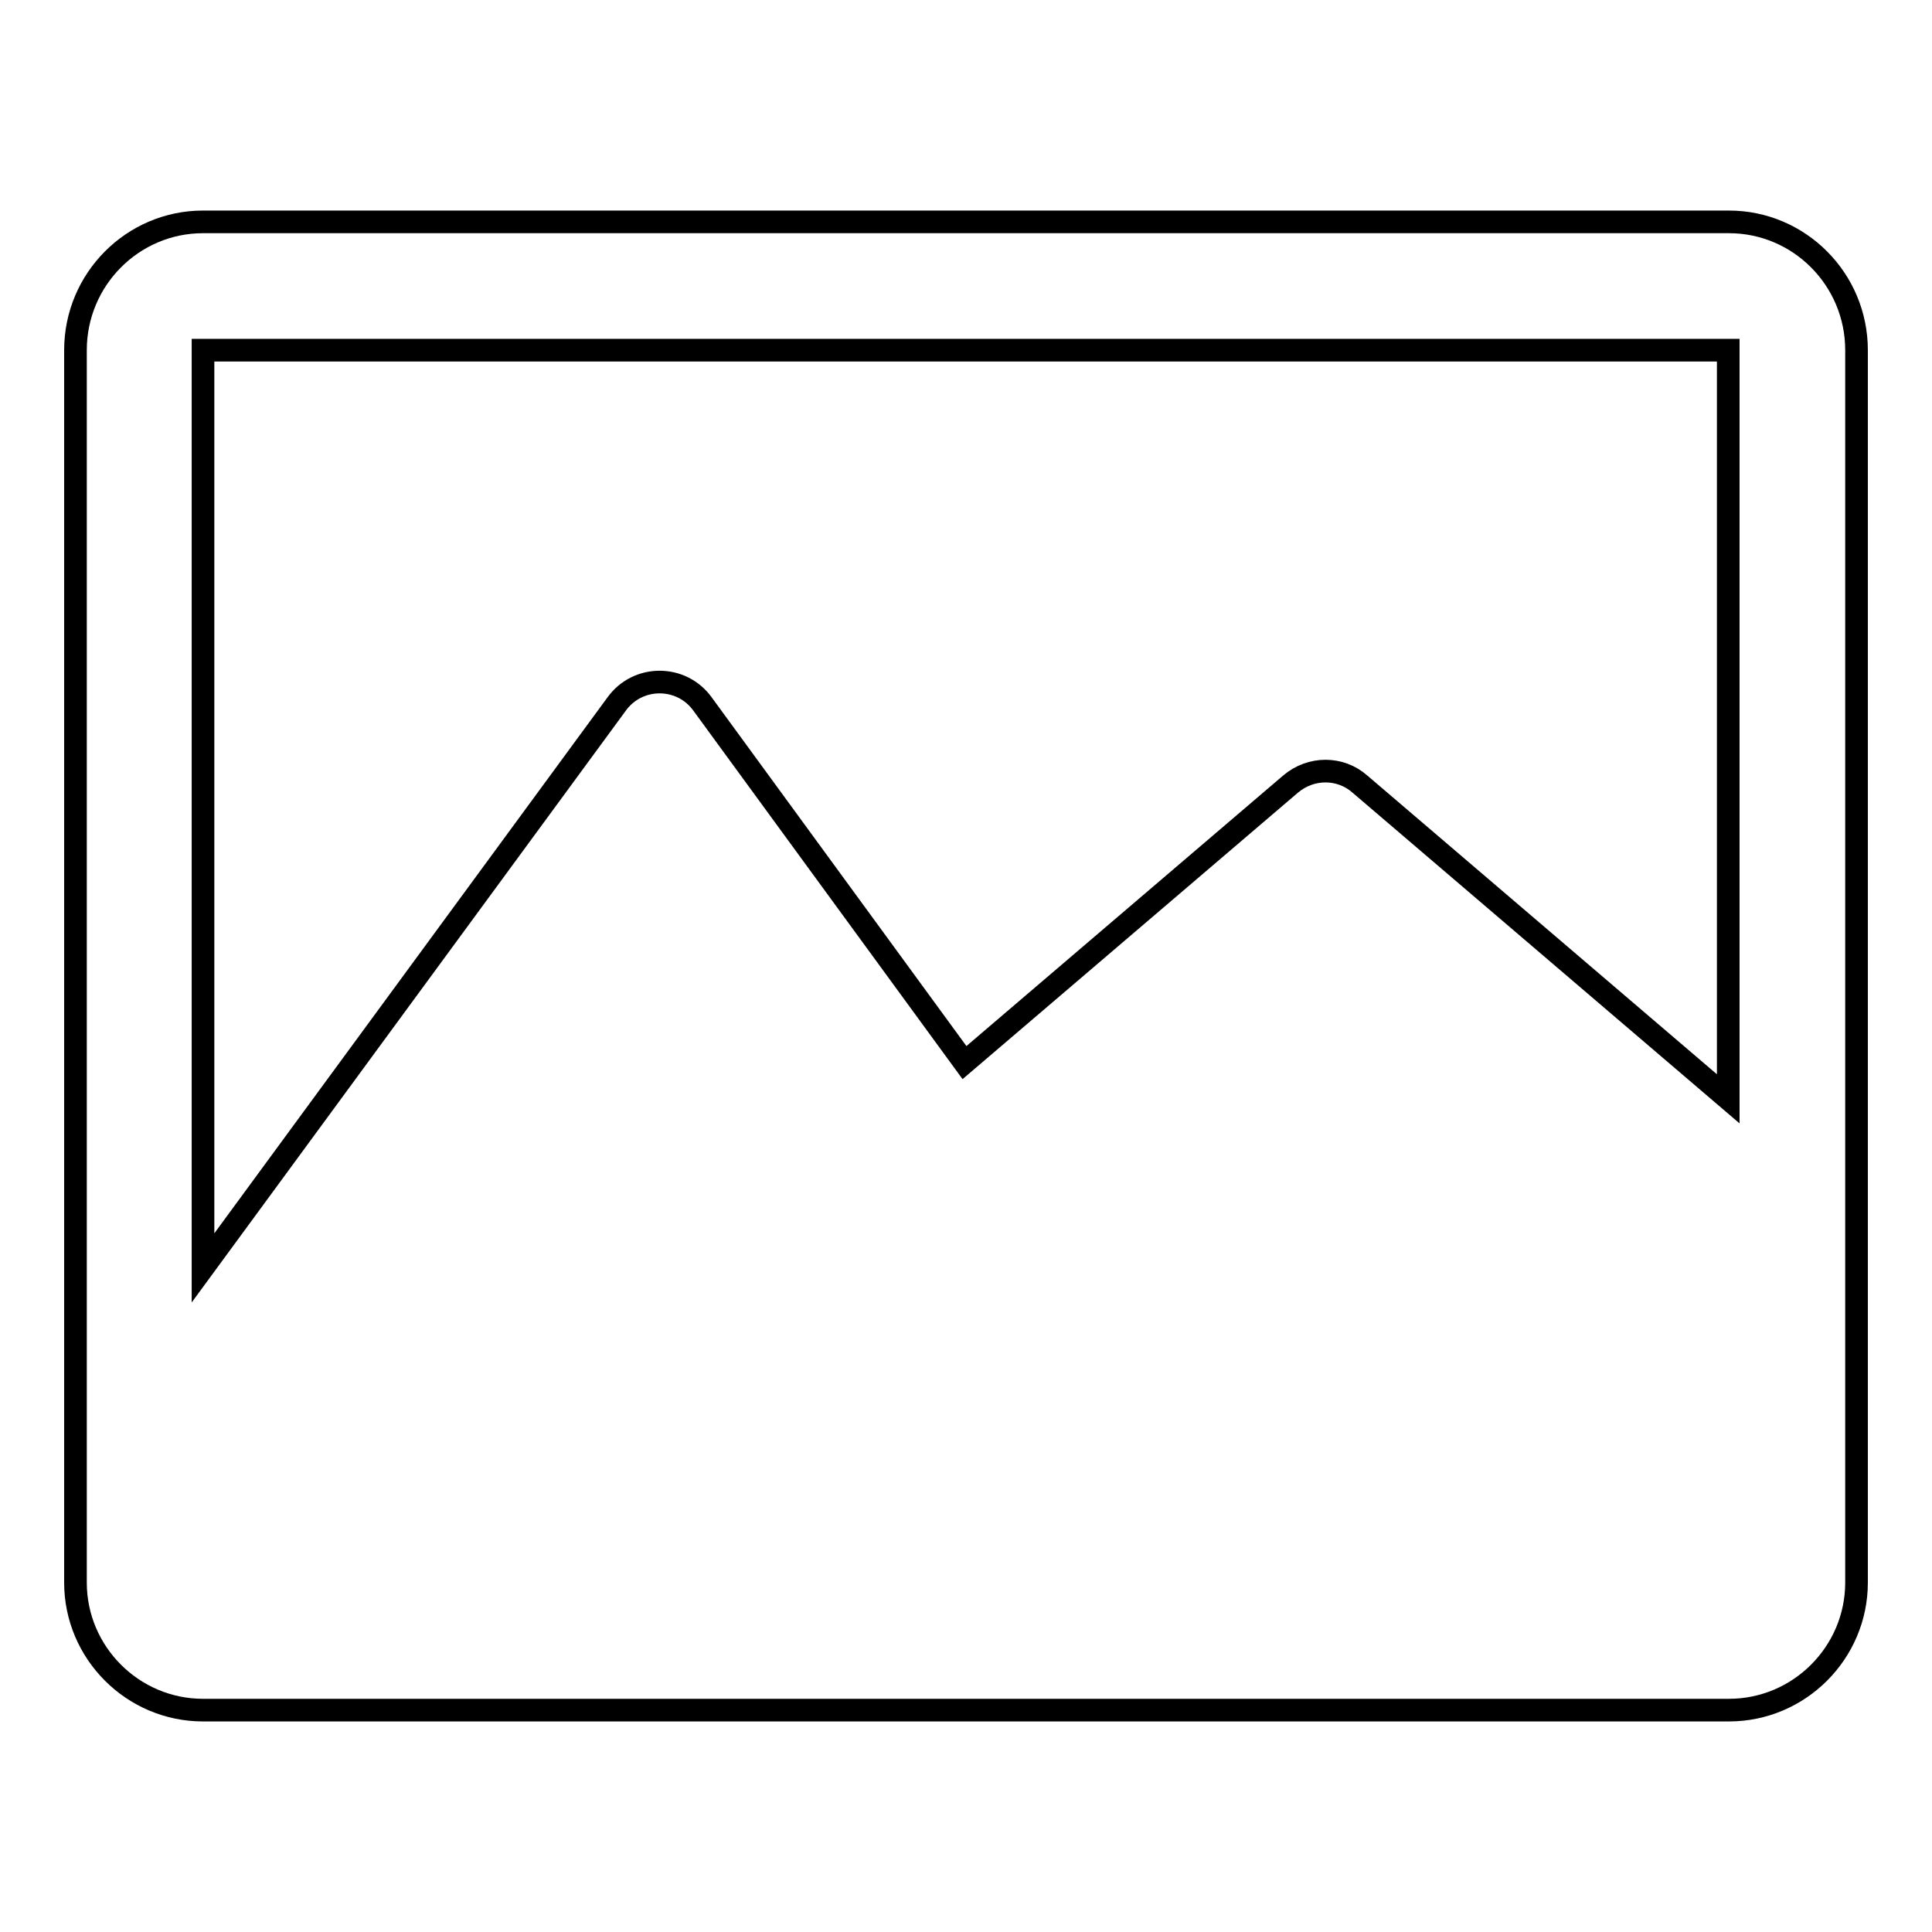
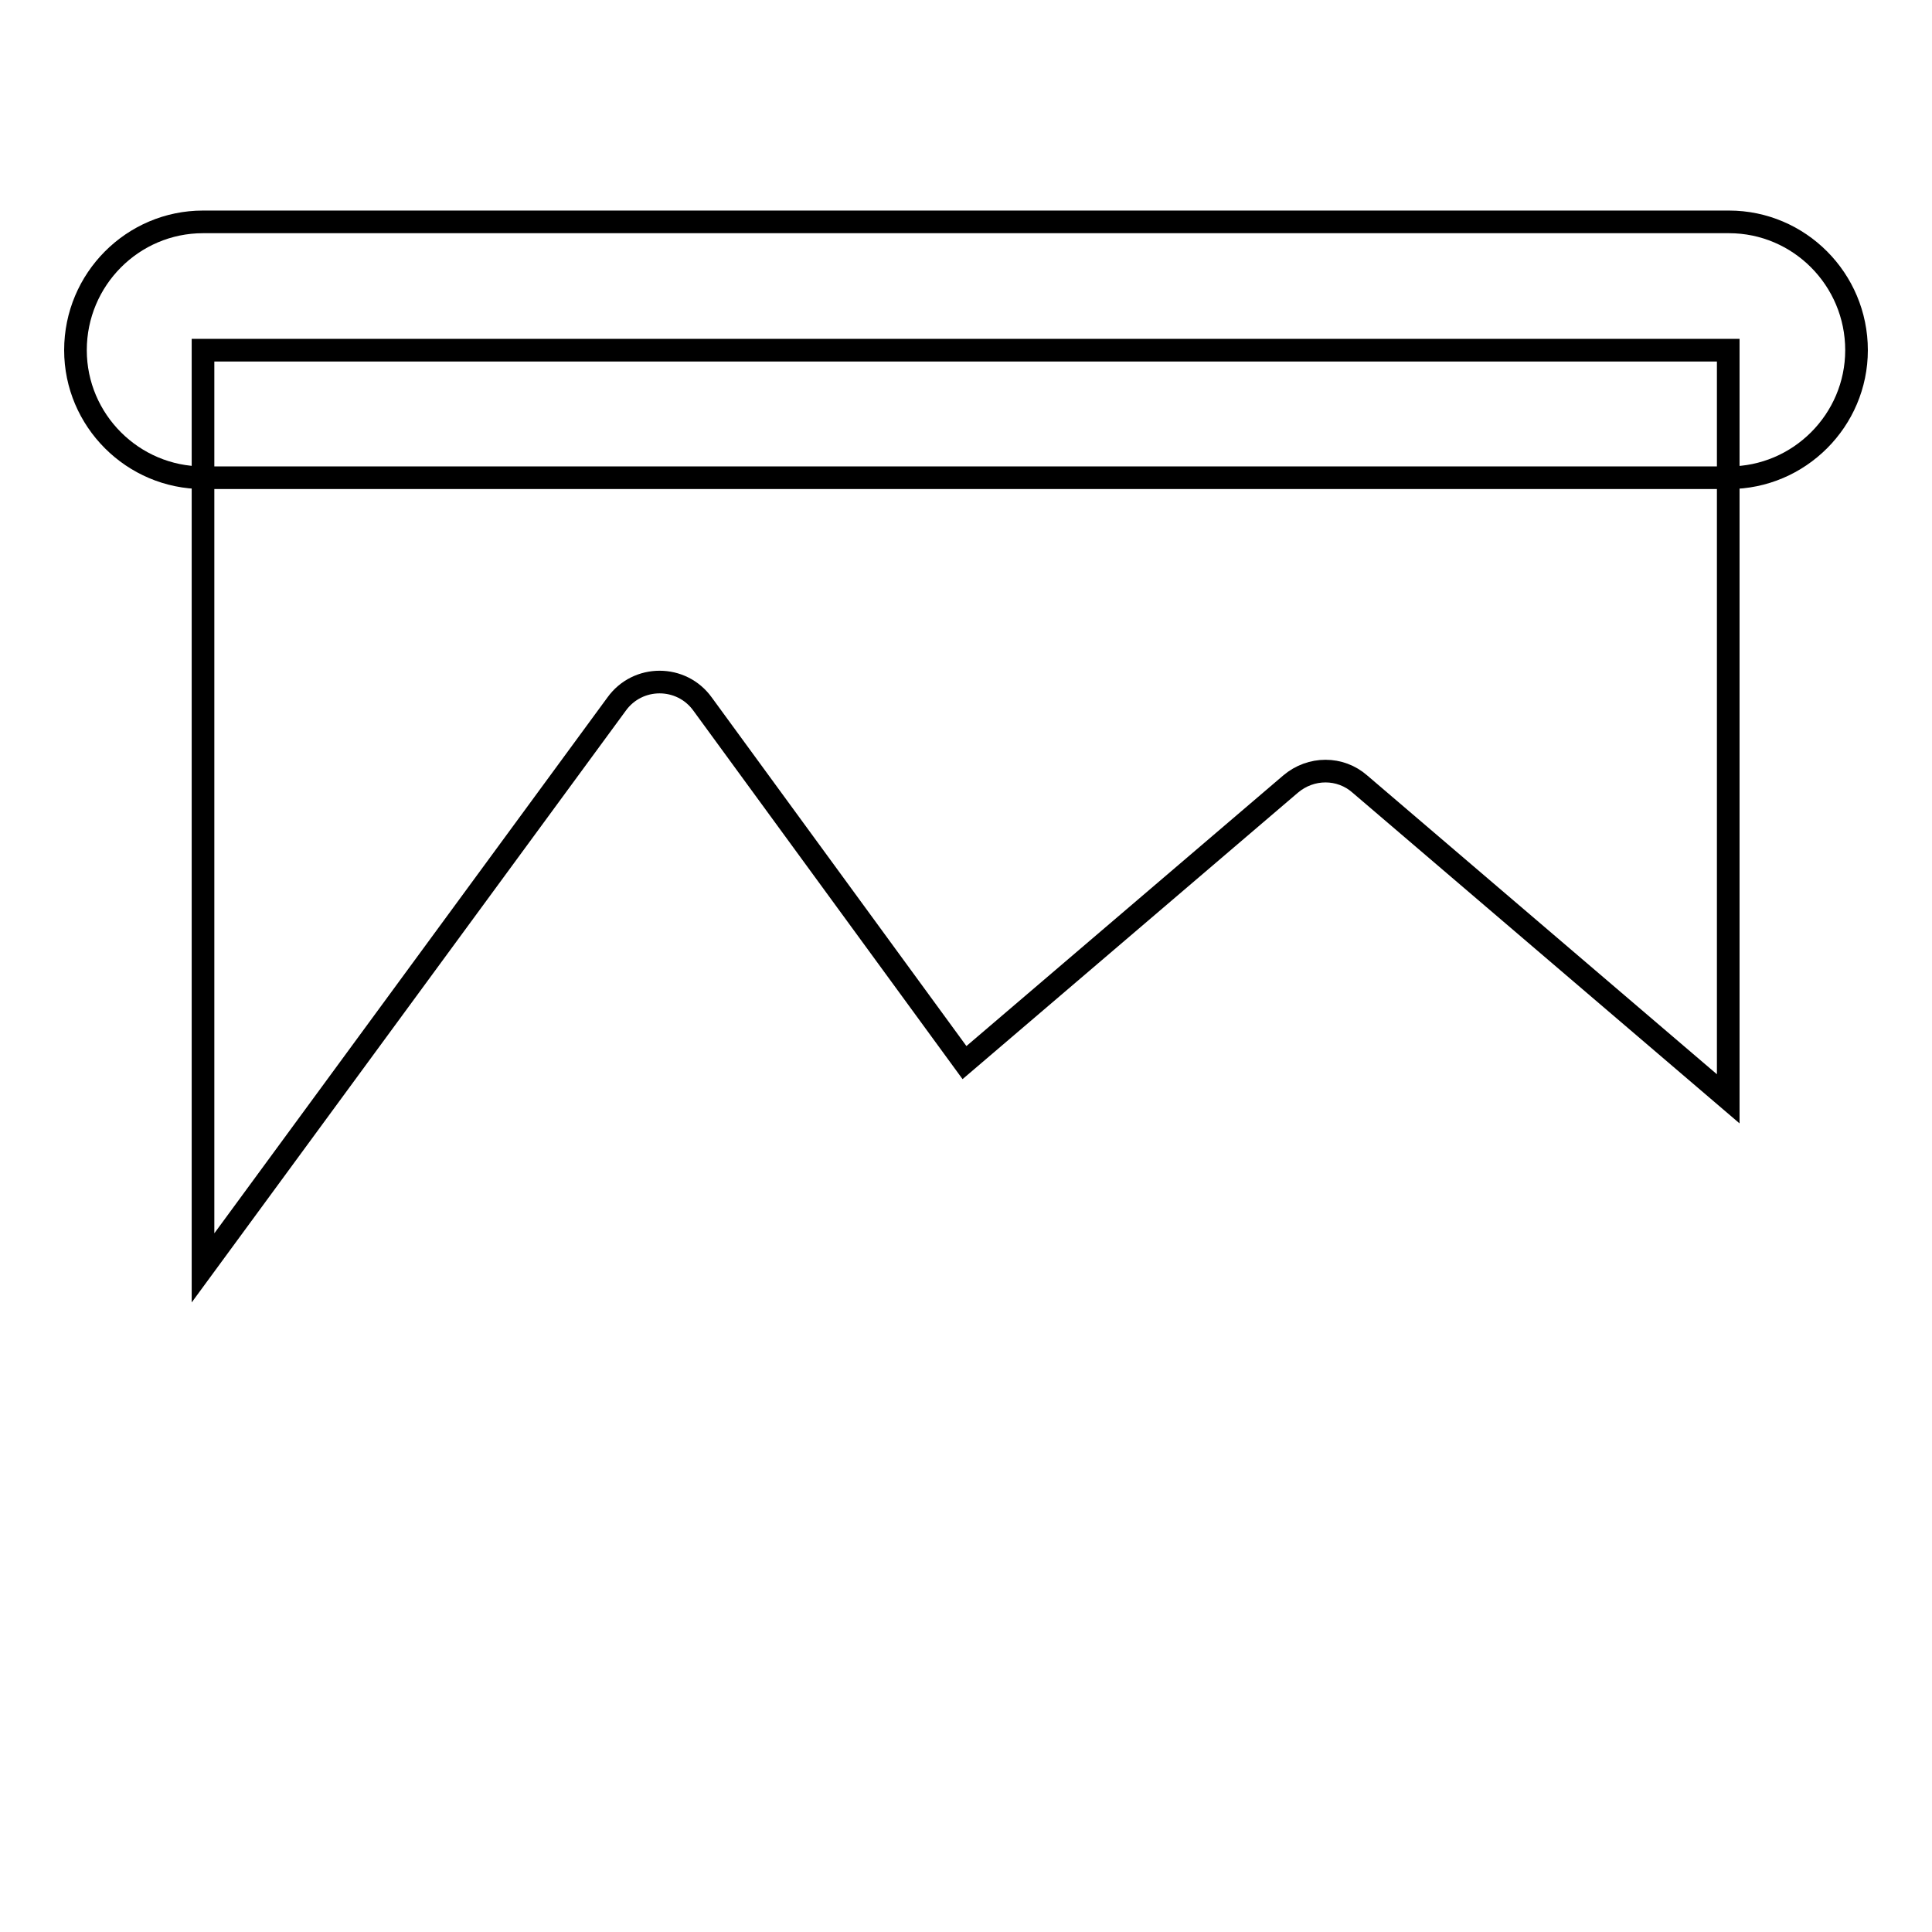
<svg xmlns="http://www.w3.org/2000/svg" version="1.1" x="0px" y="0px" viewBox="0 0 256 256" enable-background="new 0 0 256 256" xml:space="preserve">
  <g>
-     <path stroke-width="3" fill-opacity="0" stroke="#000000" d="M229.1,29.4H26.9C17.6,29.4,10,37,10,46.4v163.3c0,9.3,7.6,16.9,16.9,16.9h202.2c9.3,0,16.9-7.6,16.9-16.9 V46.4C246,37,238.4,29.4,229.1,29.4z M26.9,46.4h202.1c0,0,0,0,0,0v99.2l-48.8-41.7c-2.6-2.3-6.5-2.3-9.2,0l-43.2,36.9L93.1,93.3 c-2.8-3.9-8.6-3.9-11.4,0L26.9,168L26.9,46.4C26.9,46.4,26.9,46.4,26.9,46.4L26.9,46.4z" />
+     <path stroke-width="3" fill-opacity="0" stroke="#000000" d="M229.1,29.4H26.9C17.6,29.4,10,37,10,46.4c0,9.3,7.6,16.9,16.9,16.9h202.2c9.3,0,16.9-7.6,16.9-16.9 V46.4C246,37,238.4,29.4,229.1,29.4z M26.9,46.4h202.1c0,0,0,0,0,0v99.2l-48.8-41.7c-2.6-2.3-6.5-2.3-9.2,0l-43.2,36.9L93.1,93.3 c-2.8-3.9-8.6-3.9-11.4,0L26.9,168L26.9,46.4C26.9,46.4,26.9,46.4,26.9,46.4L26.9,46.4z" />
  </g>
</svg>